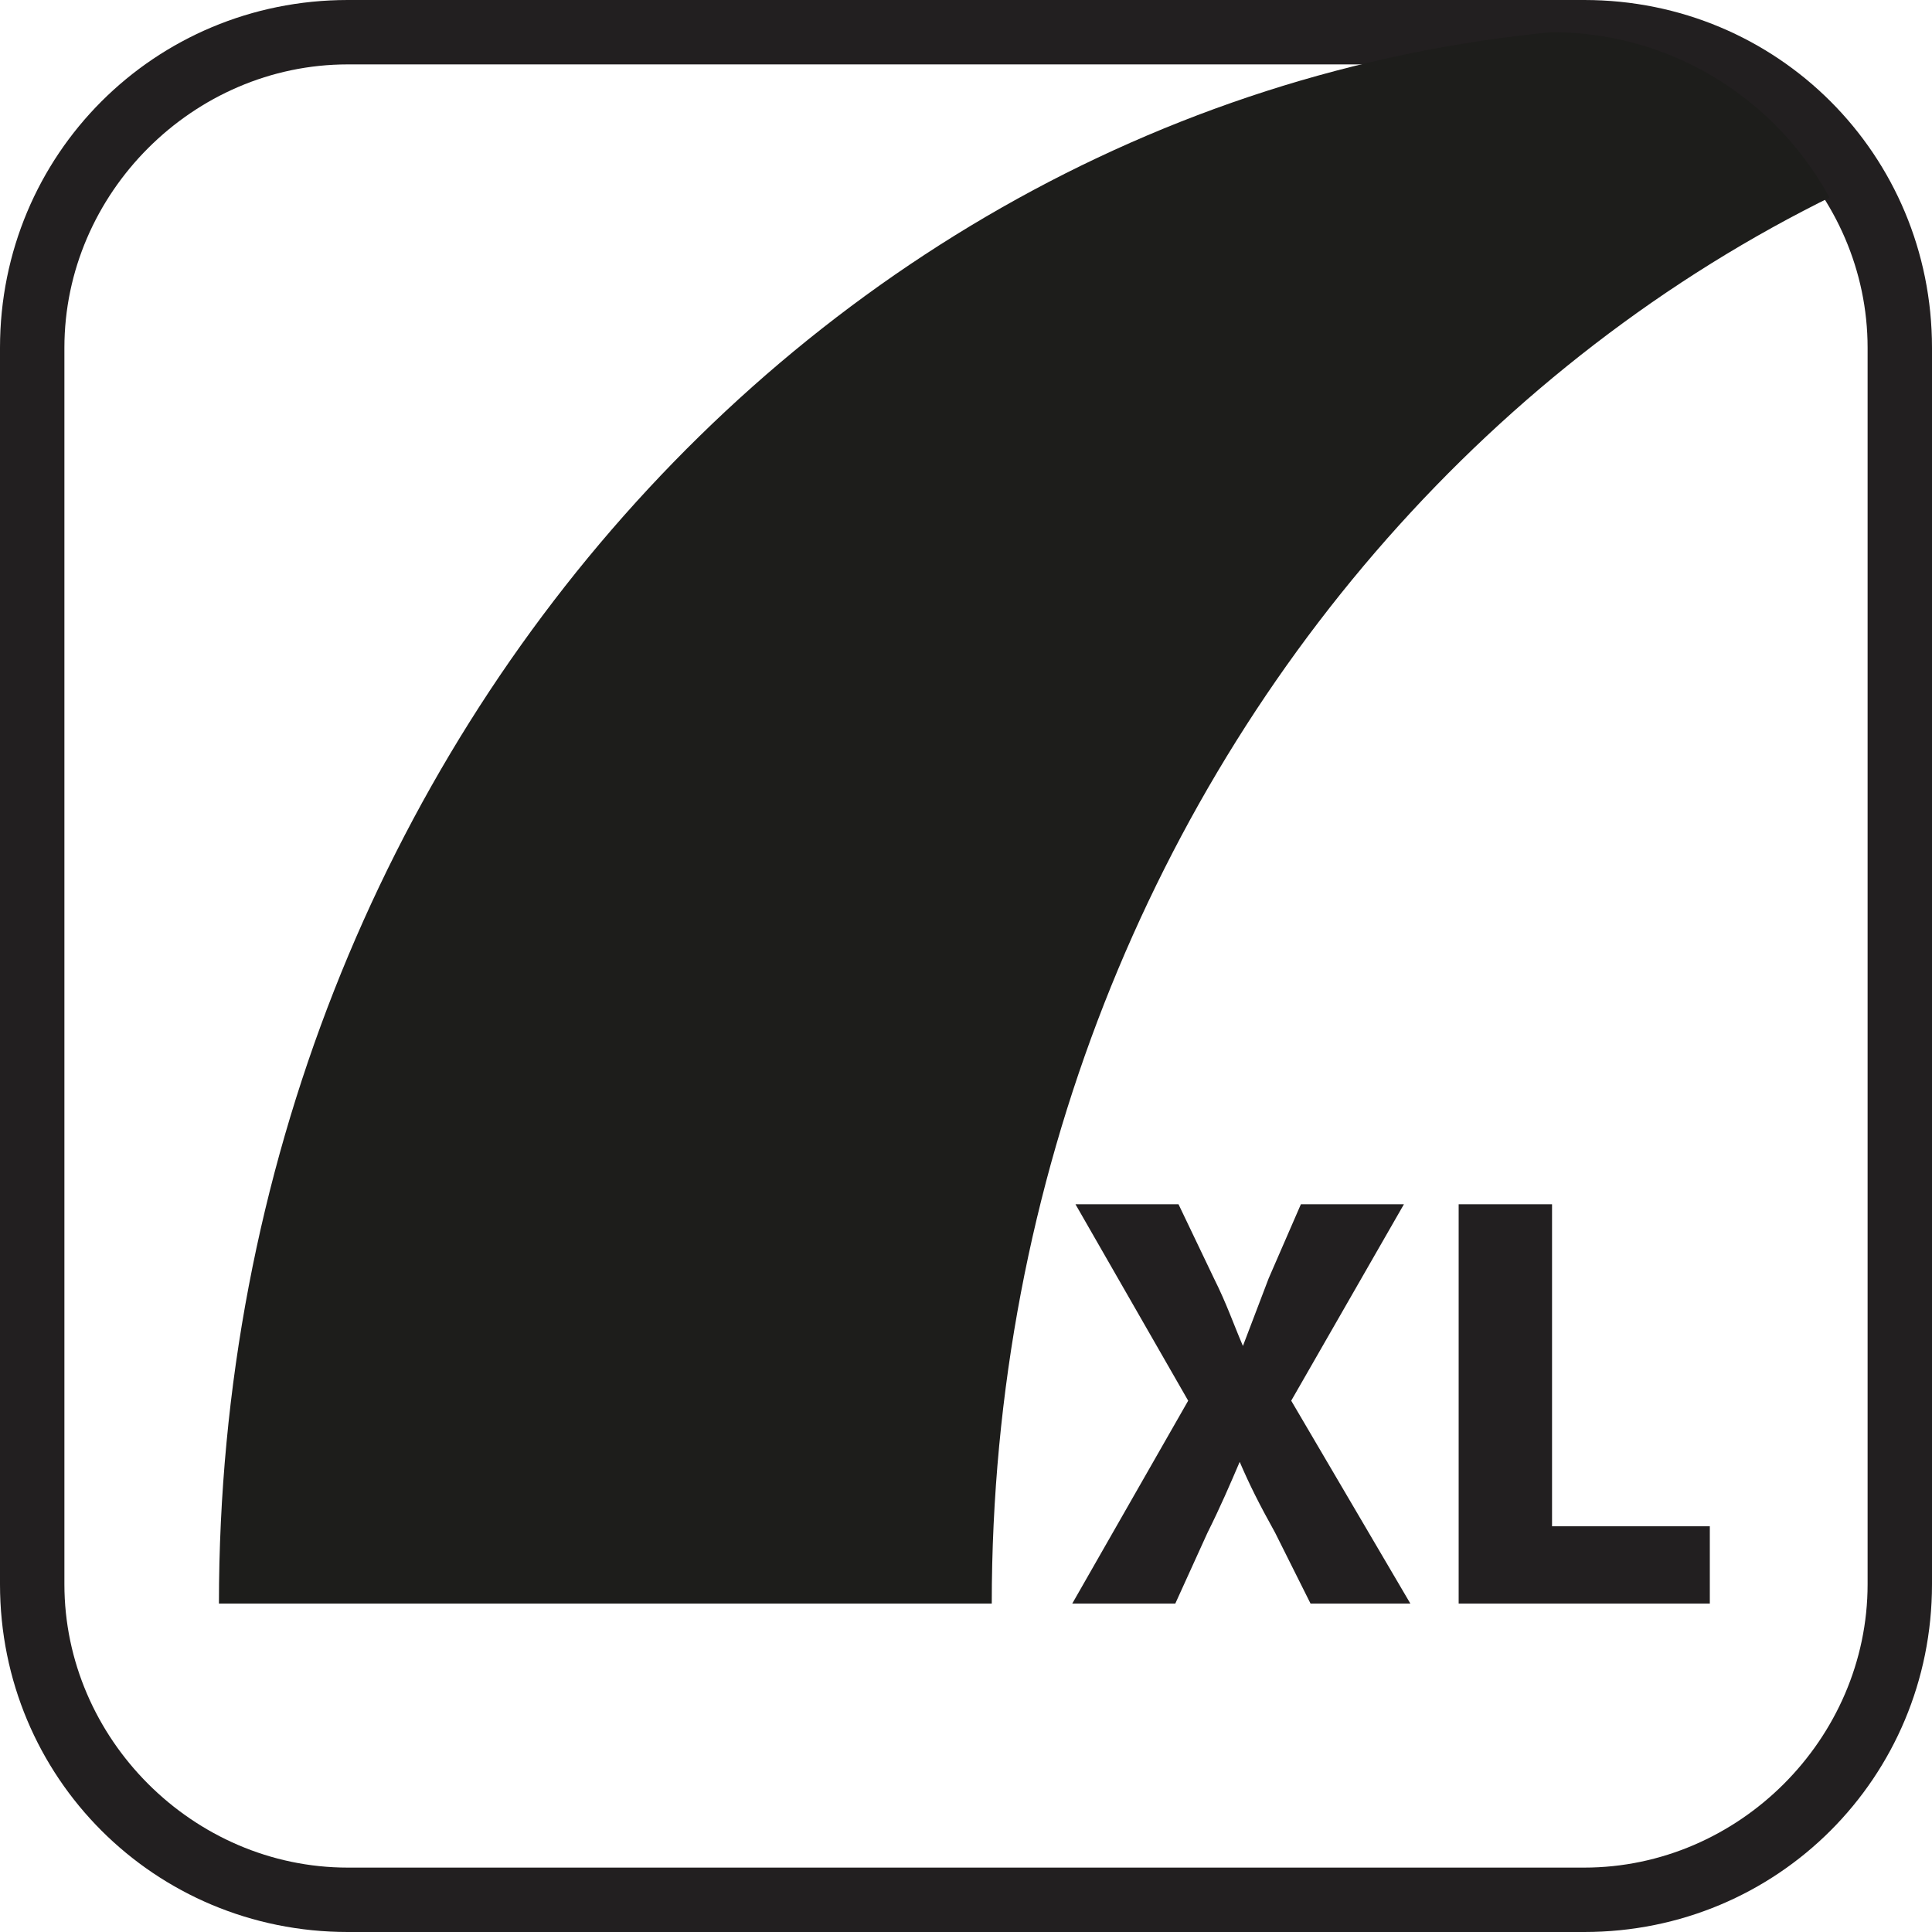
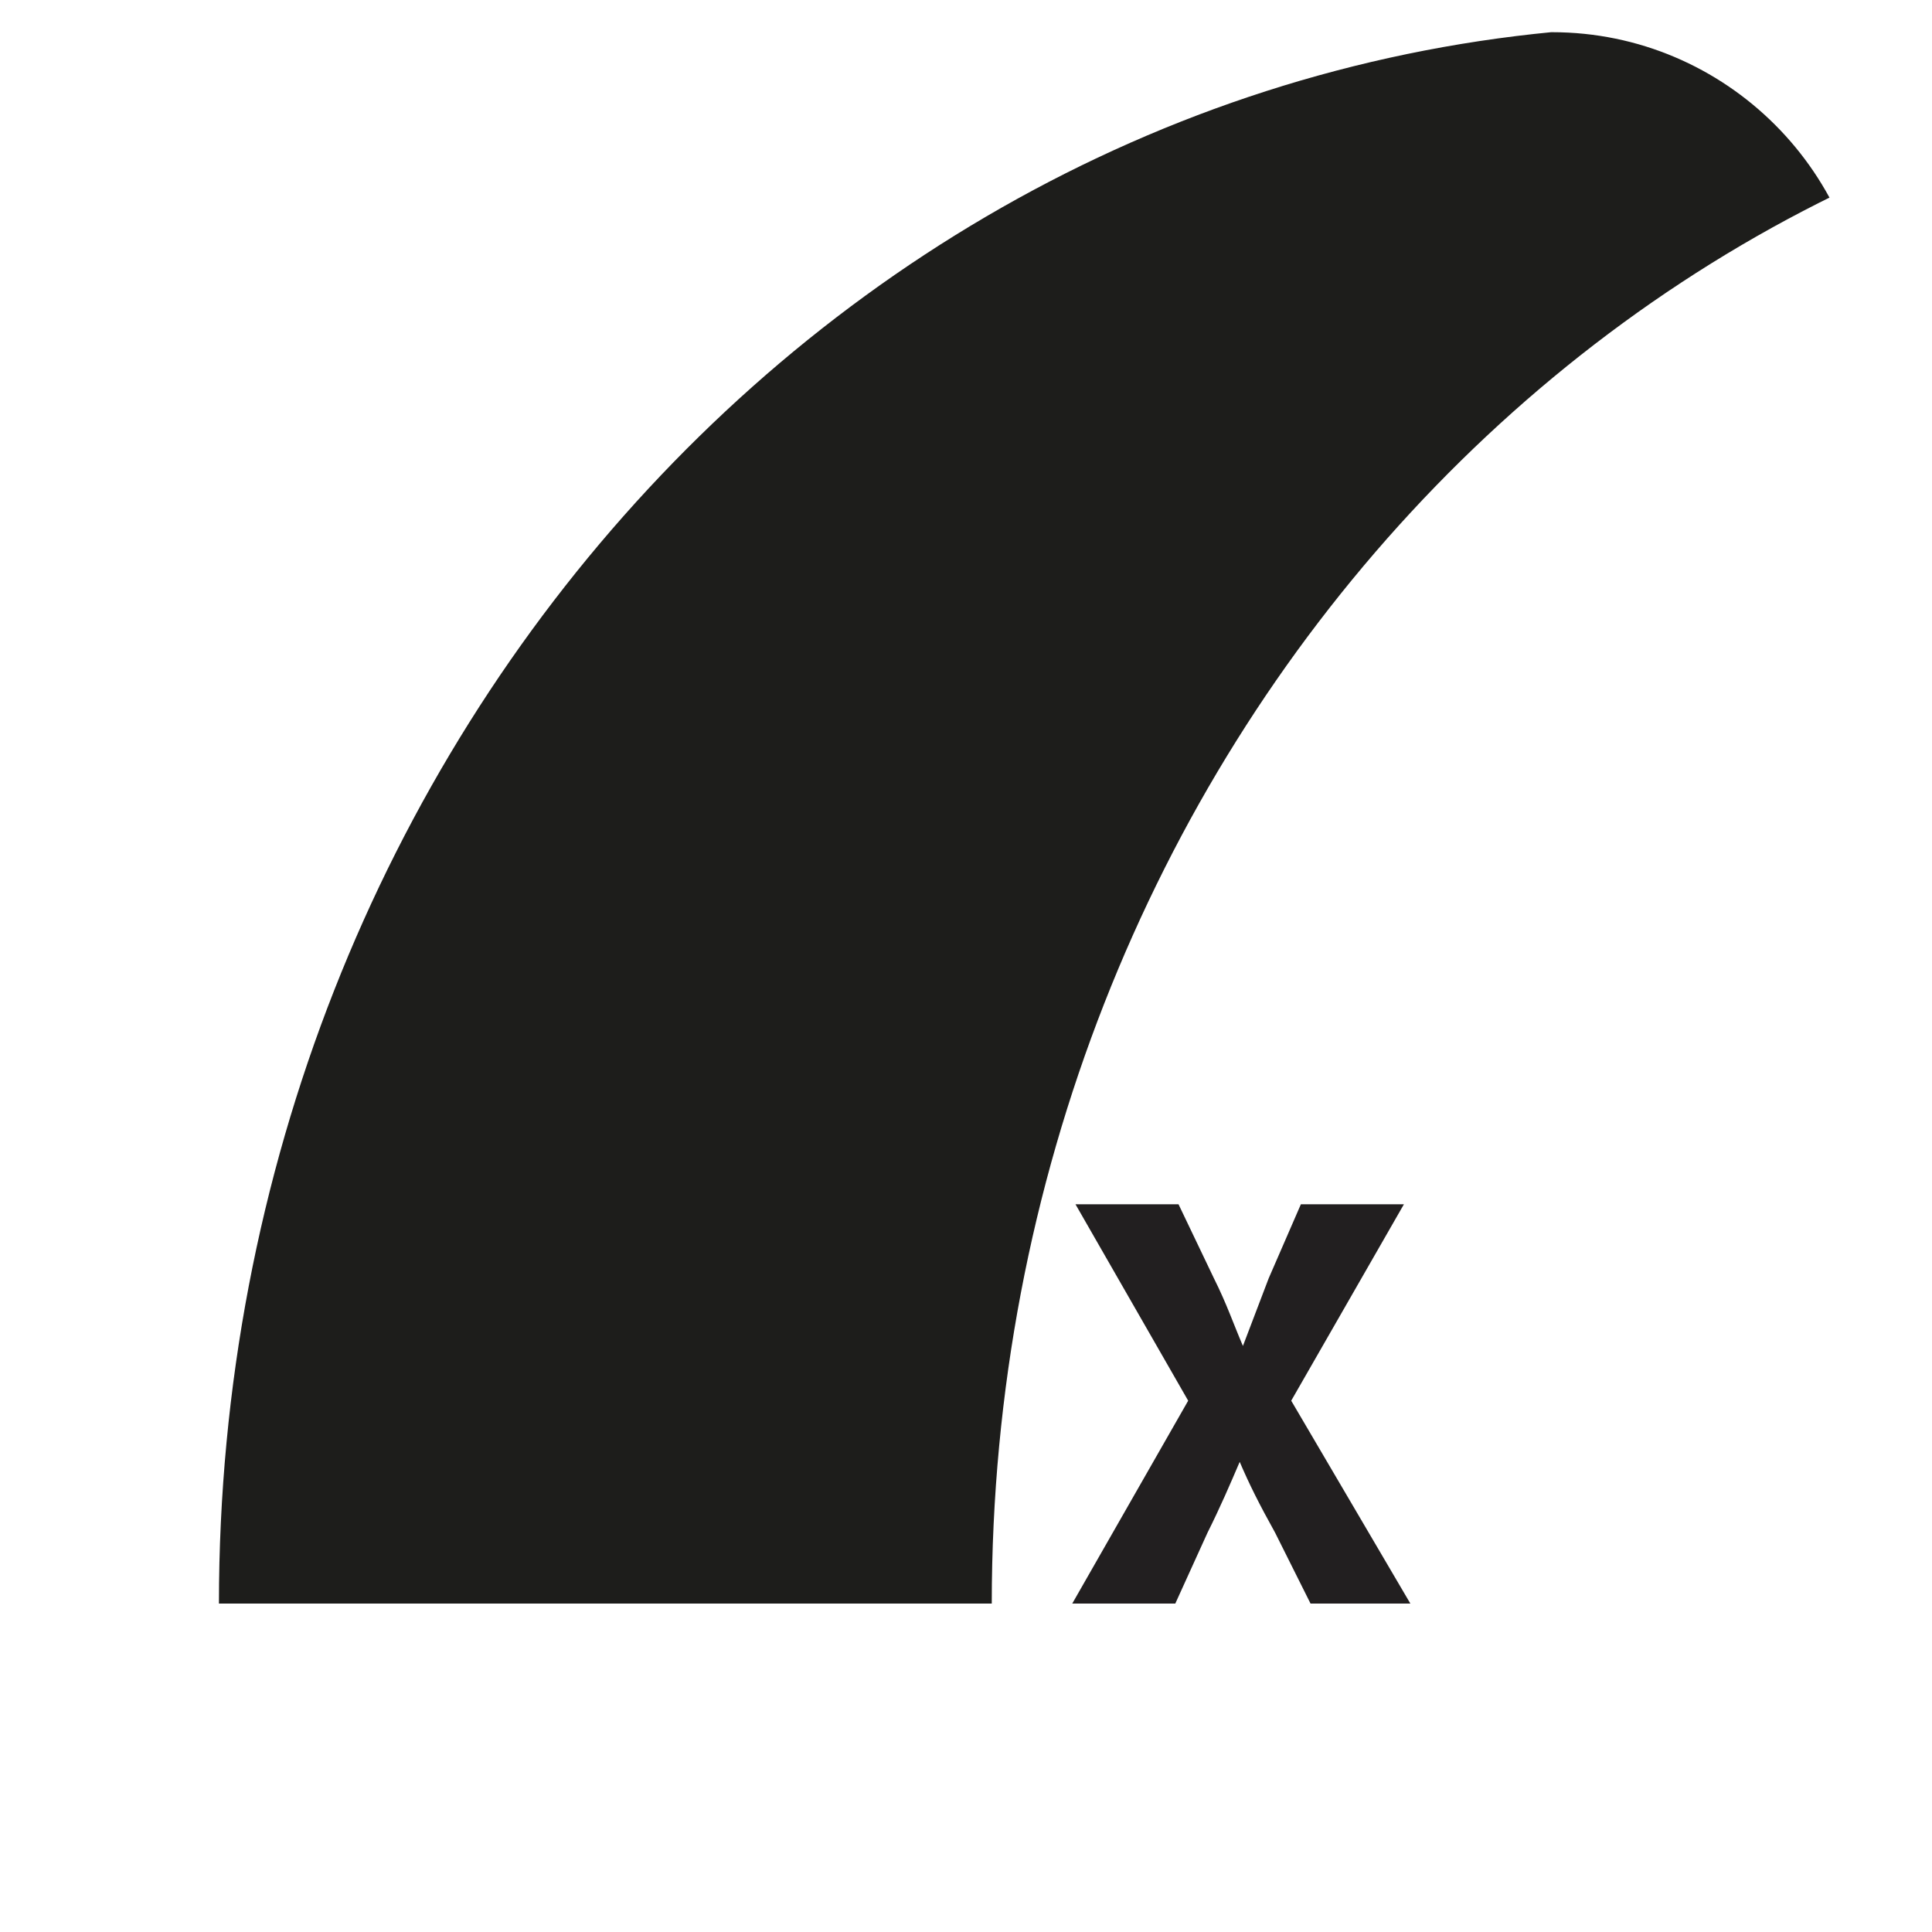
<svg xmlns="http://www.w3.org/2000/svg" xmlns:xlink="http://www.w3.org/1999/xlink" version="1.1" id="Livello_1" x="0px" y="0px" width="60px" height="60px" viewBox="0 0 60 60" style="enable-background:new 0 0 60 60;" xml:space="preserve">
  <style type="text/css">
	.st0{fill:#221F20;}
	.st1{clip-path:url(#SVGID_00000076576949273797351610000005661730172292272267_);fill:#1D1D1B;}
</style>
-   <path class="st0" d="M49.2,60H10.8C4.8,60,0,55.2,0,49.2V10.8C0,4.8,4.8,0,10.8,0h38.4C55.2,0,60,4.8,60,10.8v38.4  C60,55.2,55.2,60,49.2,60z M10.8,2C6,2,2,6,2,10.8v38.4C2,54,6,58,10.8,58h38.4c4.8,0,8.8-4,8.8-8.8V10.8C58,6,54,2,49.2,2H10.8z" />
  <g>
    <defs>
      <path id="SVGID_1_" d="M58,49.2c0,5.4-4.4,9.8-9.8,9.8H9.8C4.4,59,0,54.6,0,49.2V10.8C0,5.4,4.4,1,9.8,1h38.4    c5.4,0,9.8,4.4,9.8,9.8V49.2z" />
    </defs>
    <clipPath id="SVGID_00000138560202696633780230000001587630849819109545_">
      <use xlink:href="#SVGID_1_" style="overflow:visible;" />
    </clipPath>
    <path style="clip-path:url(#SVGID_00000138560202696633780230000001587630849819109545_);fill:#1D1D1B;" d="M74.3,0.8L74.3,0.8   c-0.3,0-0.7,0-1,0v0c-0.3,0-0.7,0-1,0v0c-0.3,0-0.7,0-1,0v0c-0.3,0-0.7,0-1,0v0c-0.3,0-0.7,0-1,0v0c-0.3,0-0.7,0-1,0v0   c-0.3,0-0.7,0-1,0v0c-0.3,0-0.7,0-1,0v0c-0.3,0-0.7,0-1,0v0c-0.3,0-0.7,0-1,0v0c-0.3,0-0.7,0-1,0v0c-0.3,0-0.7,0-1,0v0   c-0.3,0-0.7,0-1,0v0c-0.3,0-0.7,0-1,0v0c-0.3,0-0.7,0-1,0v0c-0.3,0-0.7,0-1,0v0c-0.3,0-0.7,0-1,0v0c-0.3,0-0.7,0-1,0v0   c-0.3,0-0.7,0-1,0v0c-0.3,0-0.7,0-1,0v0c-0.3,0-0.7,0-1,0v0c-0.3,0-0.7,0-1,0v0c-25.1,0-45.5,22-45.5,49h1h0h1h0h1h0h1h0h1h0h1h0h1   h0h1h0h1h0h1h0h1h0h1h0h1h0h1h0h1h0h1h0h1h0h1h0h1h0h1h0h1h0h1h0h1h0h1c0-26.4,19.9-48,44.5-48v-1C74.9,0.8,74.6,0.8,74.3,0.8z" />
  </g>
  <g>
    <path class="st0" d="M40.7,49.8l-1.1-2.2c-0.5-0.9-0.8-1.5-1.1-2.2h0c-0.3,0.7-0.6,1.4-1,2.2l-1,2.2h-3.2l3.6-6.3l-3.5-6.1h3.2   l1.1,2.3c0.4,0.8,0.6,1.4,0.9,2.1h0c0.3-0.8,0.5-1.3,0.8-2.1l1-2.3h3.2l-3.5,6.1l3.7,6.3H40.7z" />
-     <path class="st0" d="M45.4,37.4h2.8v10h4.9v2.4h-7.8V37.4z" />
  </g>
</svg>